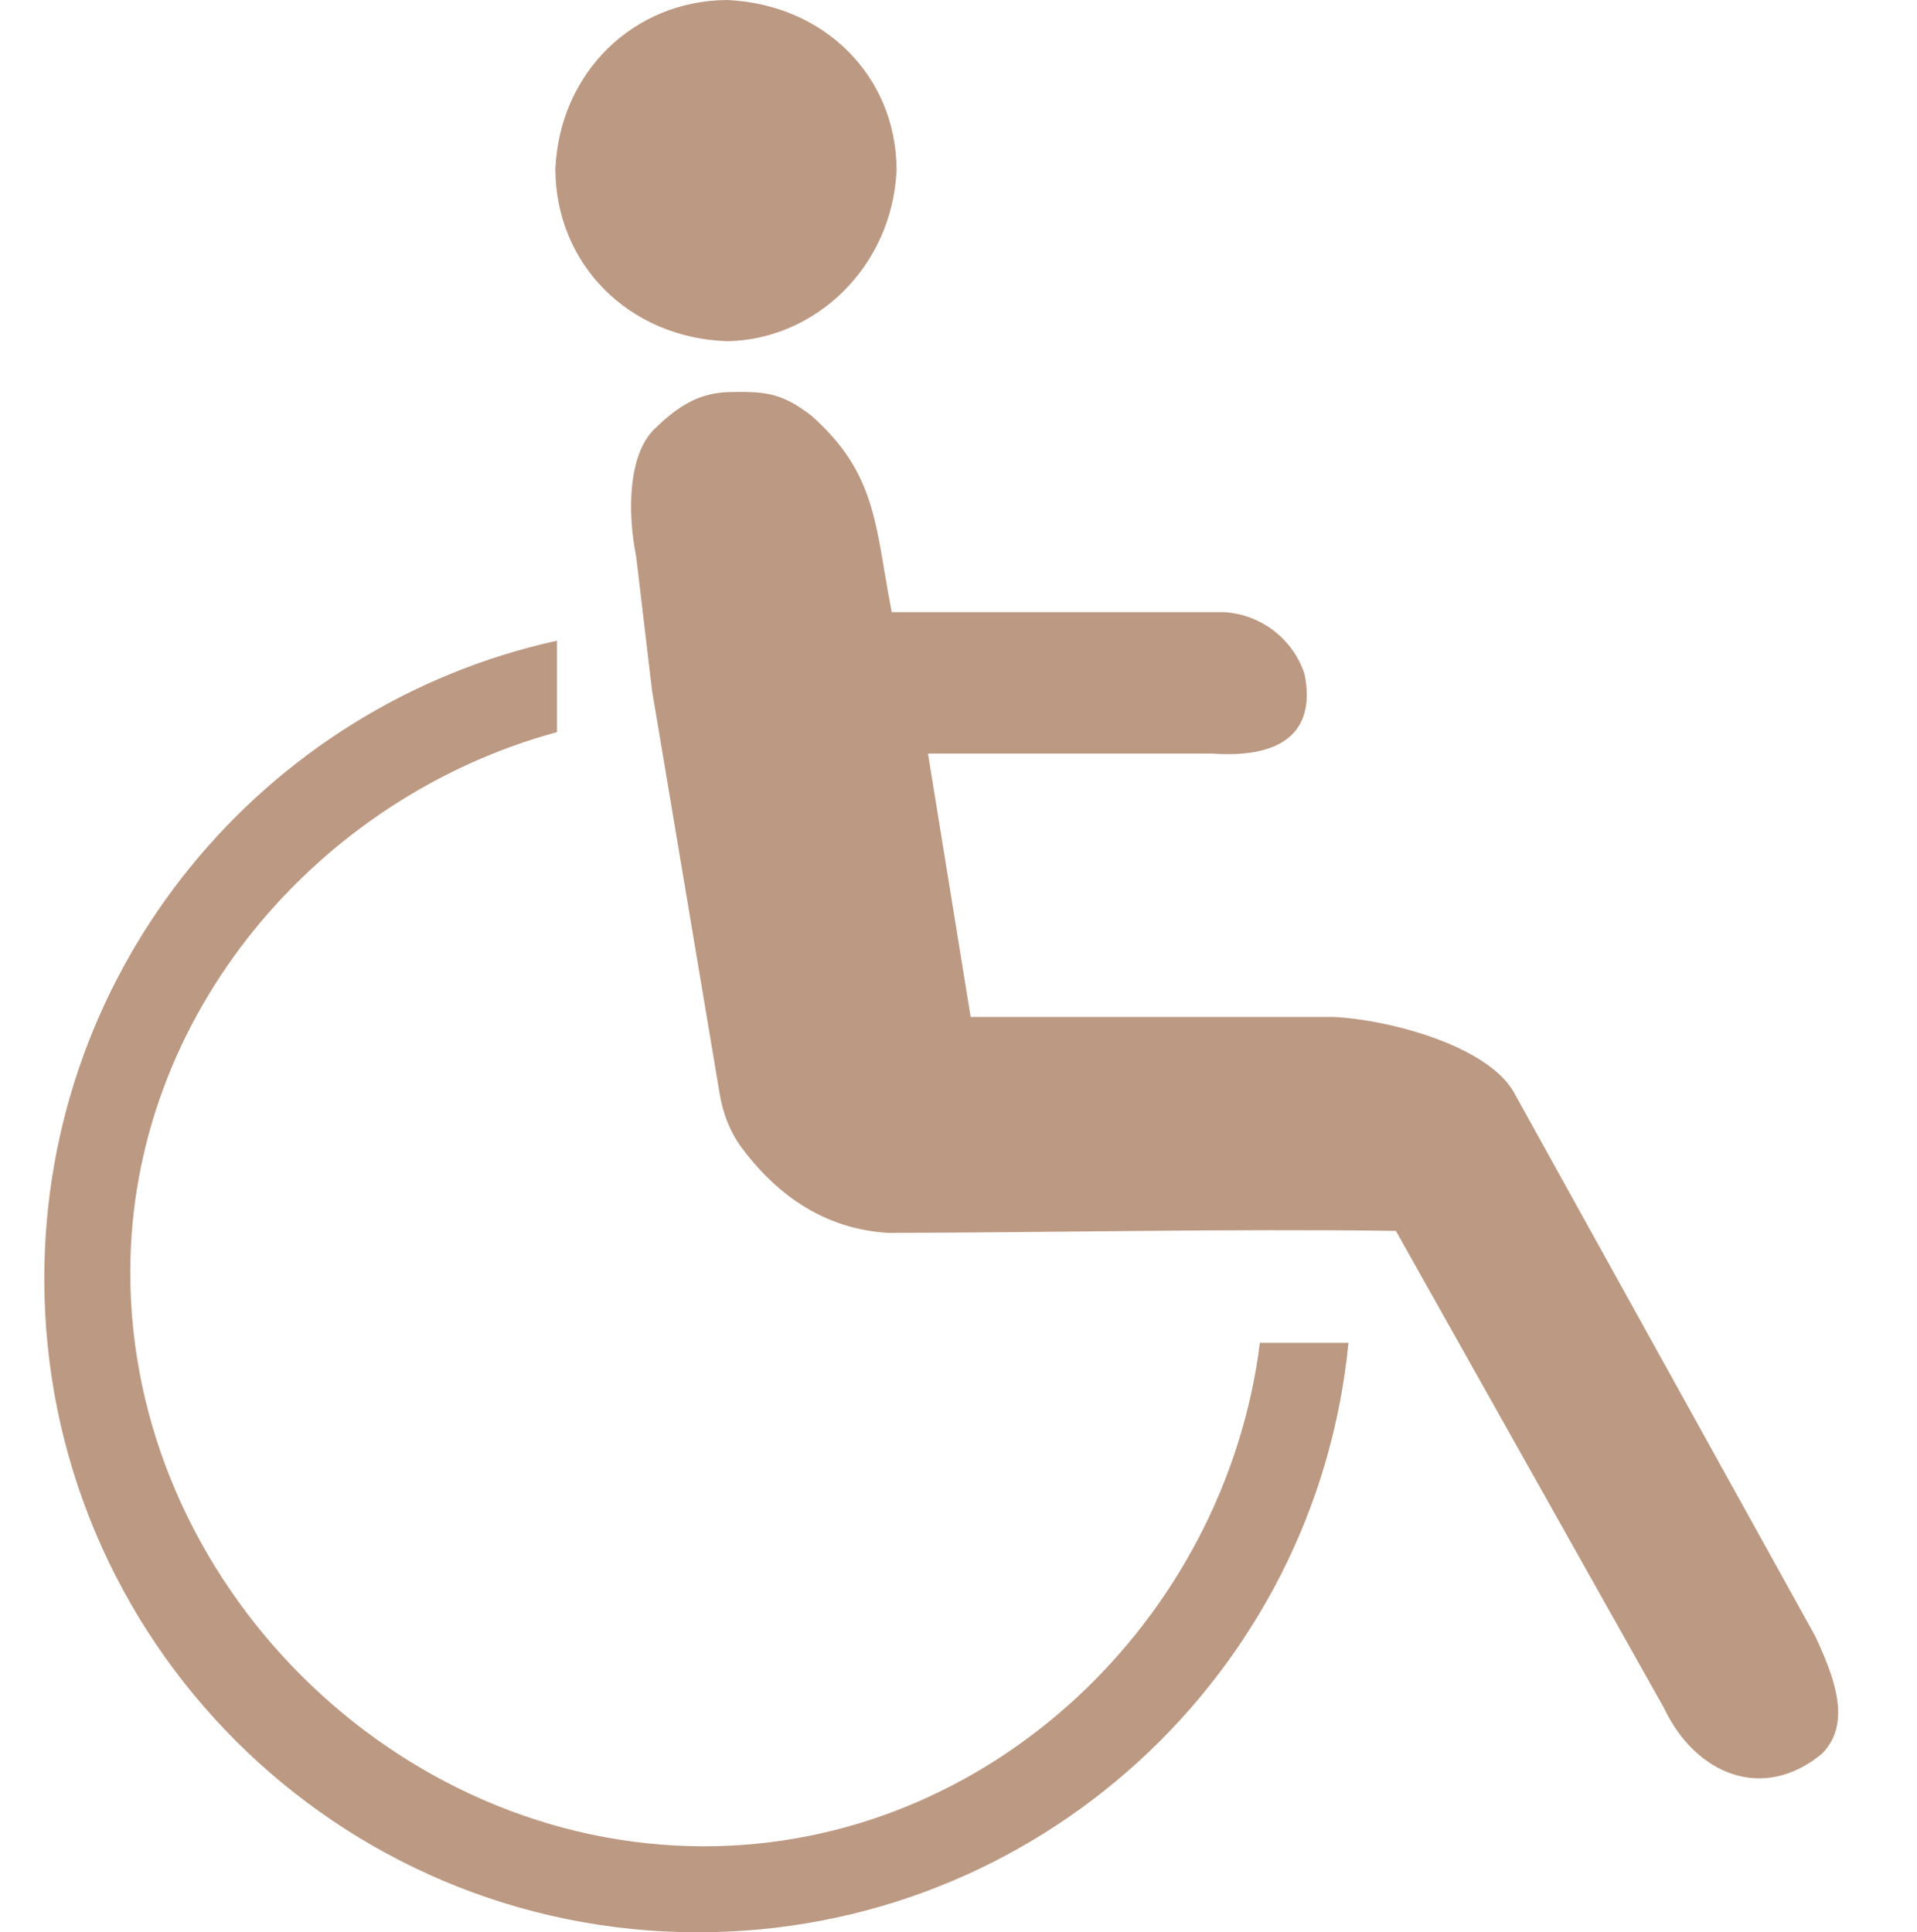
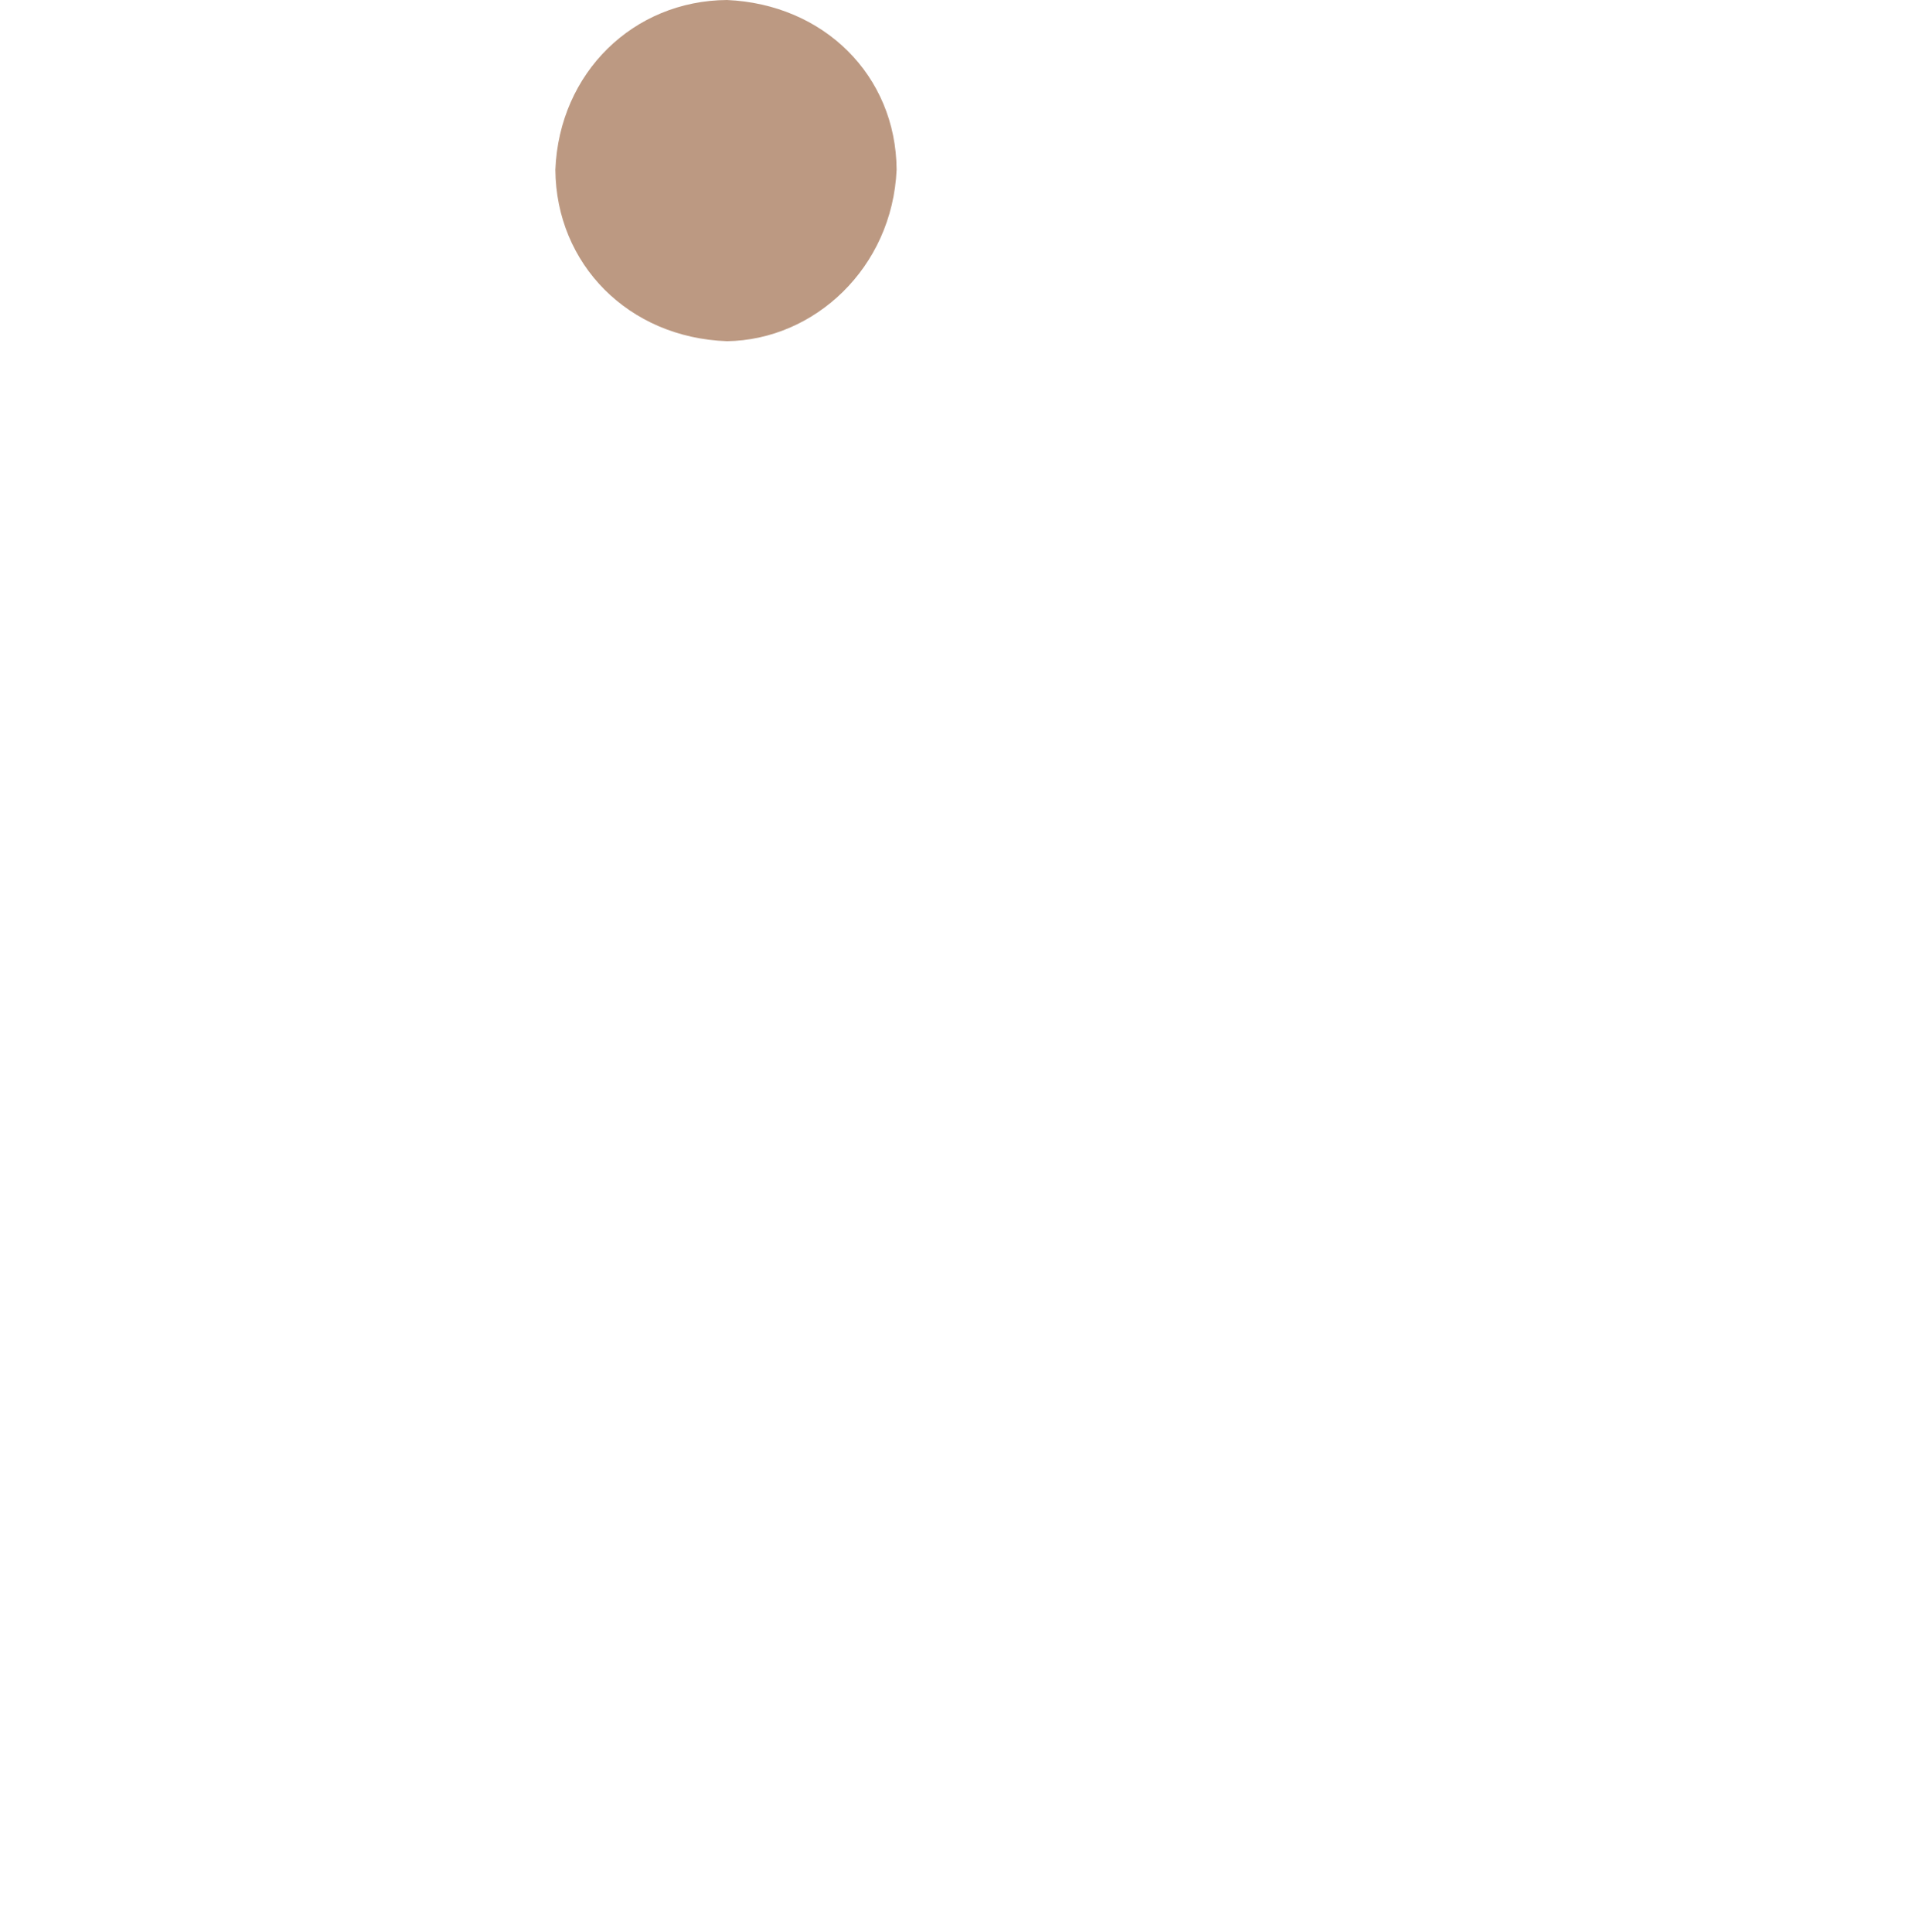
<svg xmlns="http://www.w3.org/2000/svg" id="uuid-0f7cbc72-15b8-46f8-af68-48a63684024d" width="141.11" height="142.26" viewBox="0 0 141.11 142.26">
  <defs>
    <style>.uuid-8be3388d-00ac-42f7-9933-4f465c4aa313{fill:#bc9982;stroke-width:0px;}</style>
  </defs>
  <g id="uuid-89a16051-2da4-44f7-9ce6-d5a8b888fec8">
-     <path class="uuid-8be3388d-00ac-42f7-9933-4f465c4aa313" d="M92.74,98.86c-2.55,20.33-19.88,37.07-40.91,37.07-22.78,0-42.24-19.47-42.24-42.24,0-19.03,13.89-35.03,31.41-39.79v-6.73C19.42,51.91,3.26,71.13,3.26,94.14c0,26.57,21.54,48.12,48.12,48.12,24.98,0,45.51-19.04,47.88-43.4h-6.52Z" />
-     <path class="uuid-8be3388d-00ac-42f7-9933-4f465c4aa313" d="M54,28.86c-2,0-3.62.54-5.87,2.77-1.87,1.88-1.97,6.02-1.3,9.35l1.17,9.88,4.98,29.7c.24,1.43.77,2.81,1.64,3.97,2.74,3.66,6.26,5.96,10.75,6.24,12.03-.03,25.08-.31,37.38-.15l19.73,35.12c2.33,4.92,7.31,6.96,11.65,3.36,2.24-2.29.83-5.73-.51-8.64l-22.04-39.78c-1.73-3.58-9.15-5.6-13.43-5.81h-26.7l-3.14-19.39h20.89c4.52.33,7.77-1.11,6.83-5.85-.85-2.58-3.18-4.38-5.89-4.56h-24.5c-1.23-6.31-1.04-10.13-5.89-14.45-2.05-1.57-3.18-1.81-5.76-1.76Z" />
    <path class="uuid-8be3388d-00ac-42f7-9933-4f465c4aa313" d="M53.51,0c-6.88.05-12.34,5.34-12.63,12.49.05,6.97,5.39,12.37,12.63,12.63,6.44-.09,12.17-5.4,12.49-12.63-.05-6.94-5.36-12.18-12.49-12.49Z" />
  </g>
</svg>